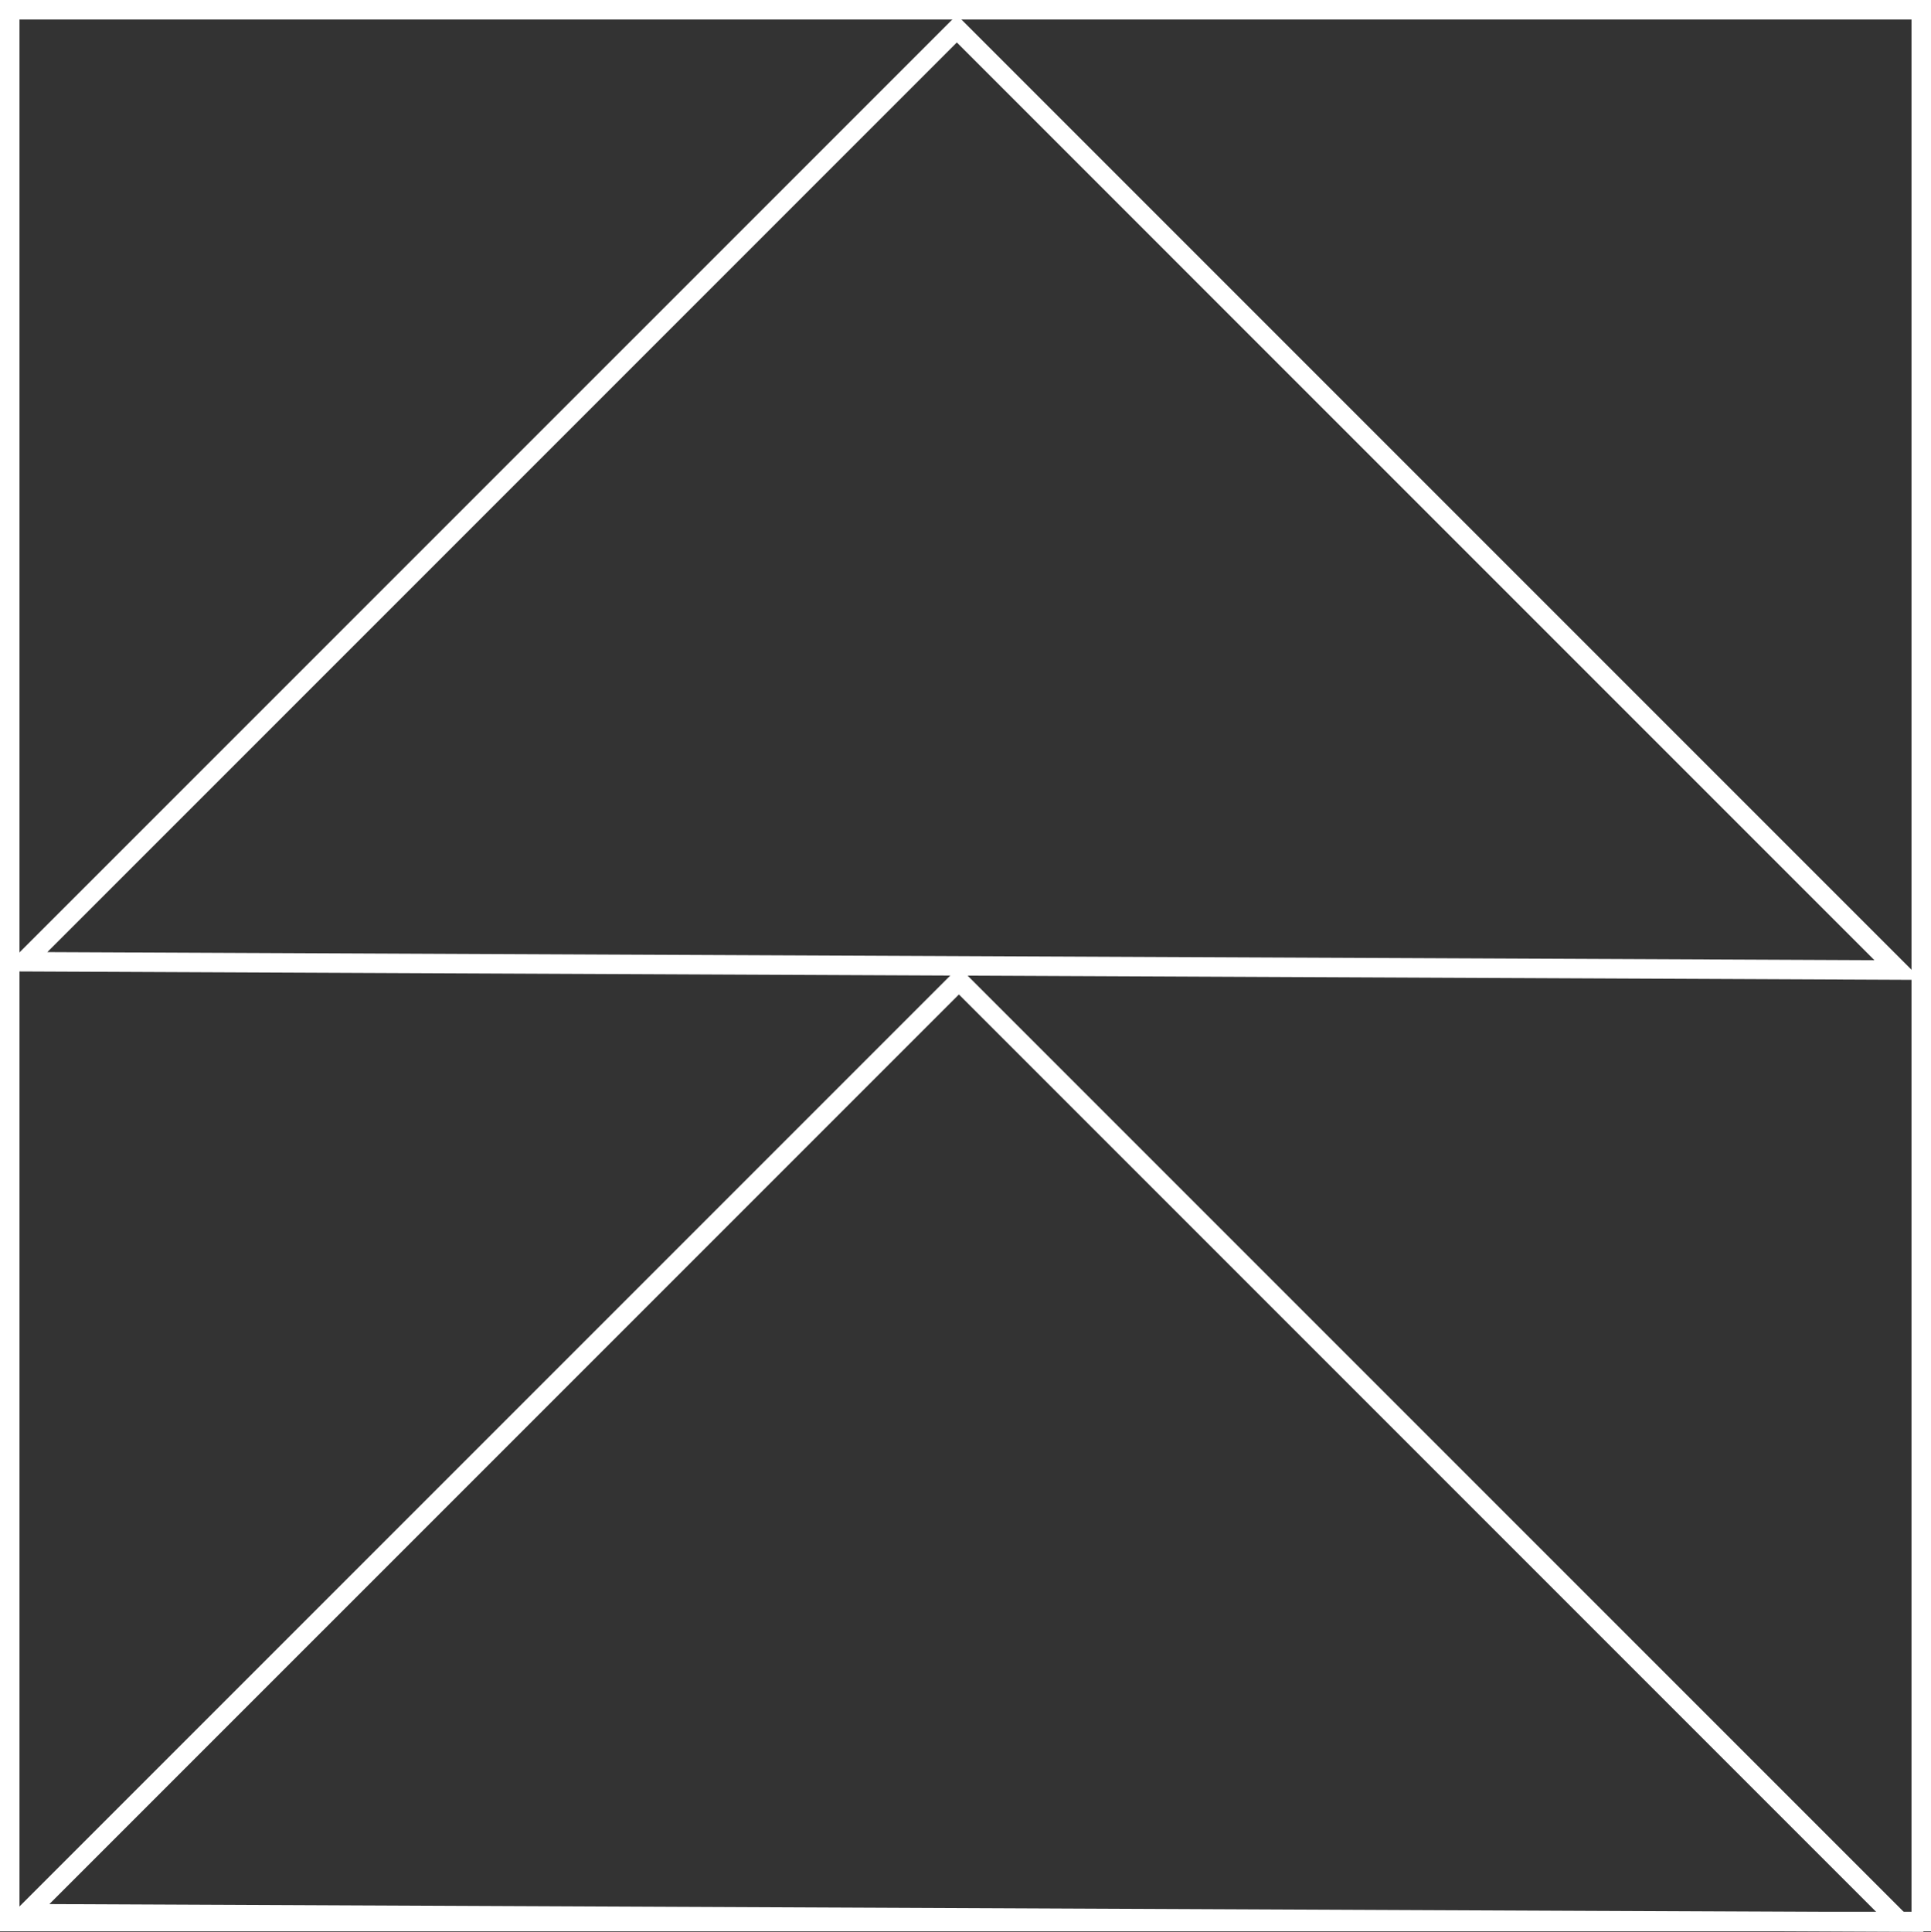
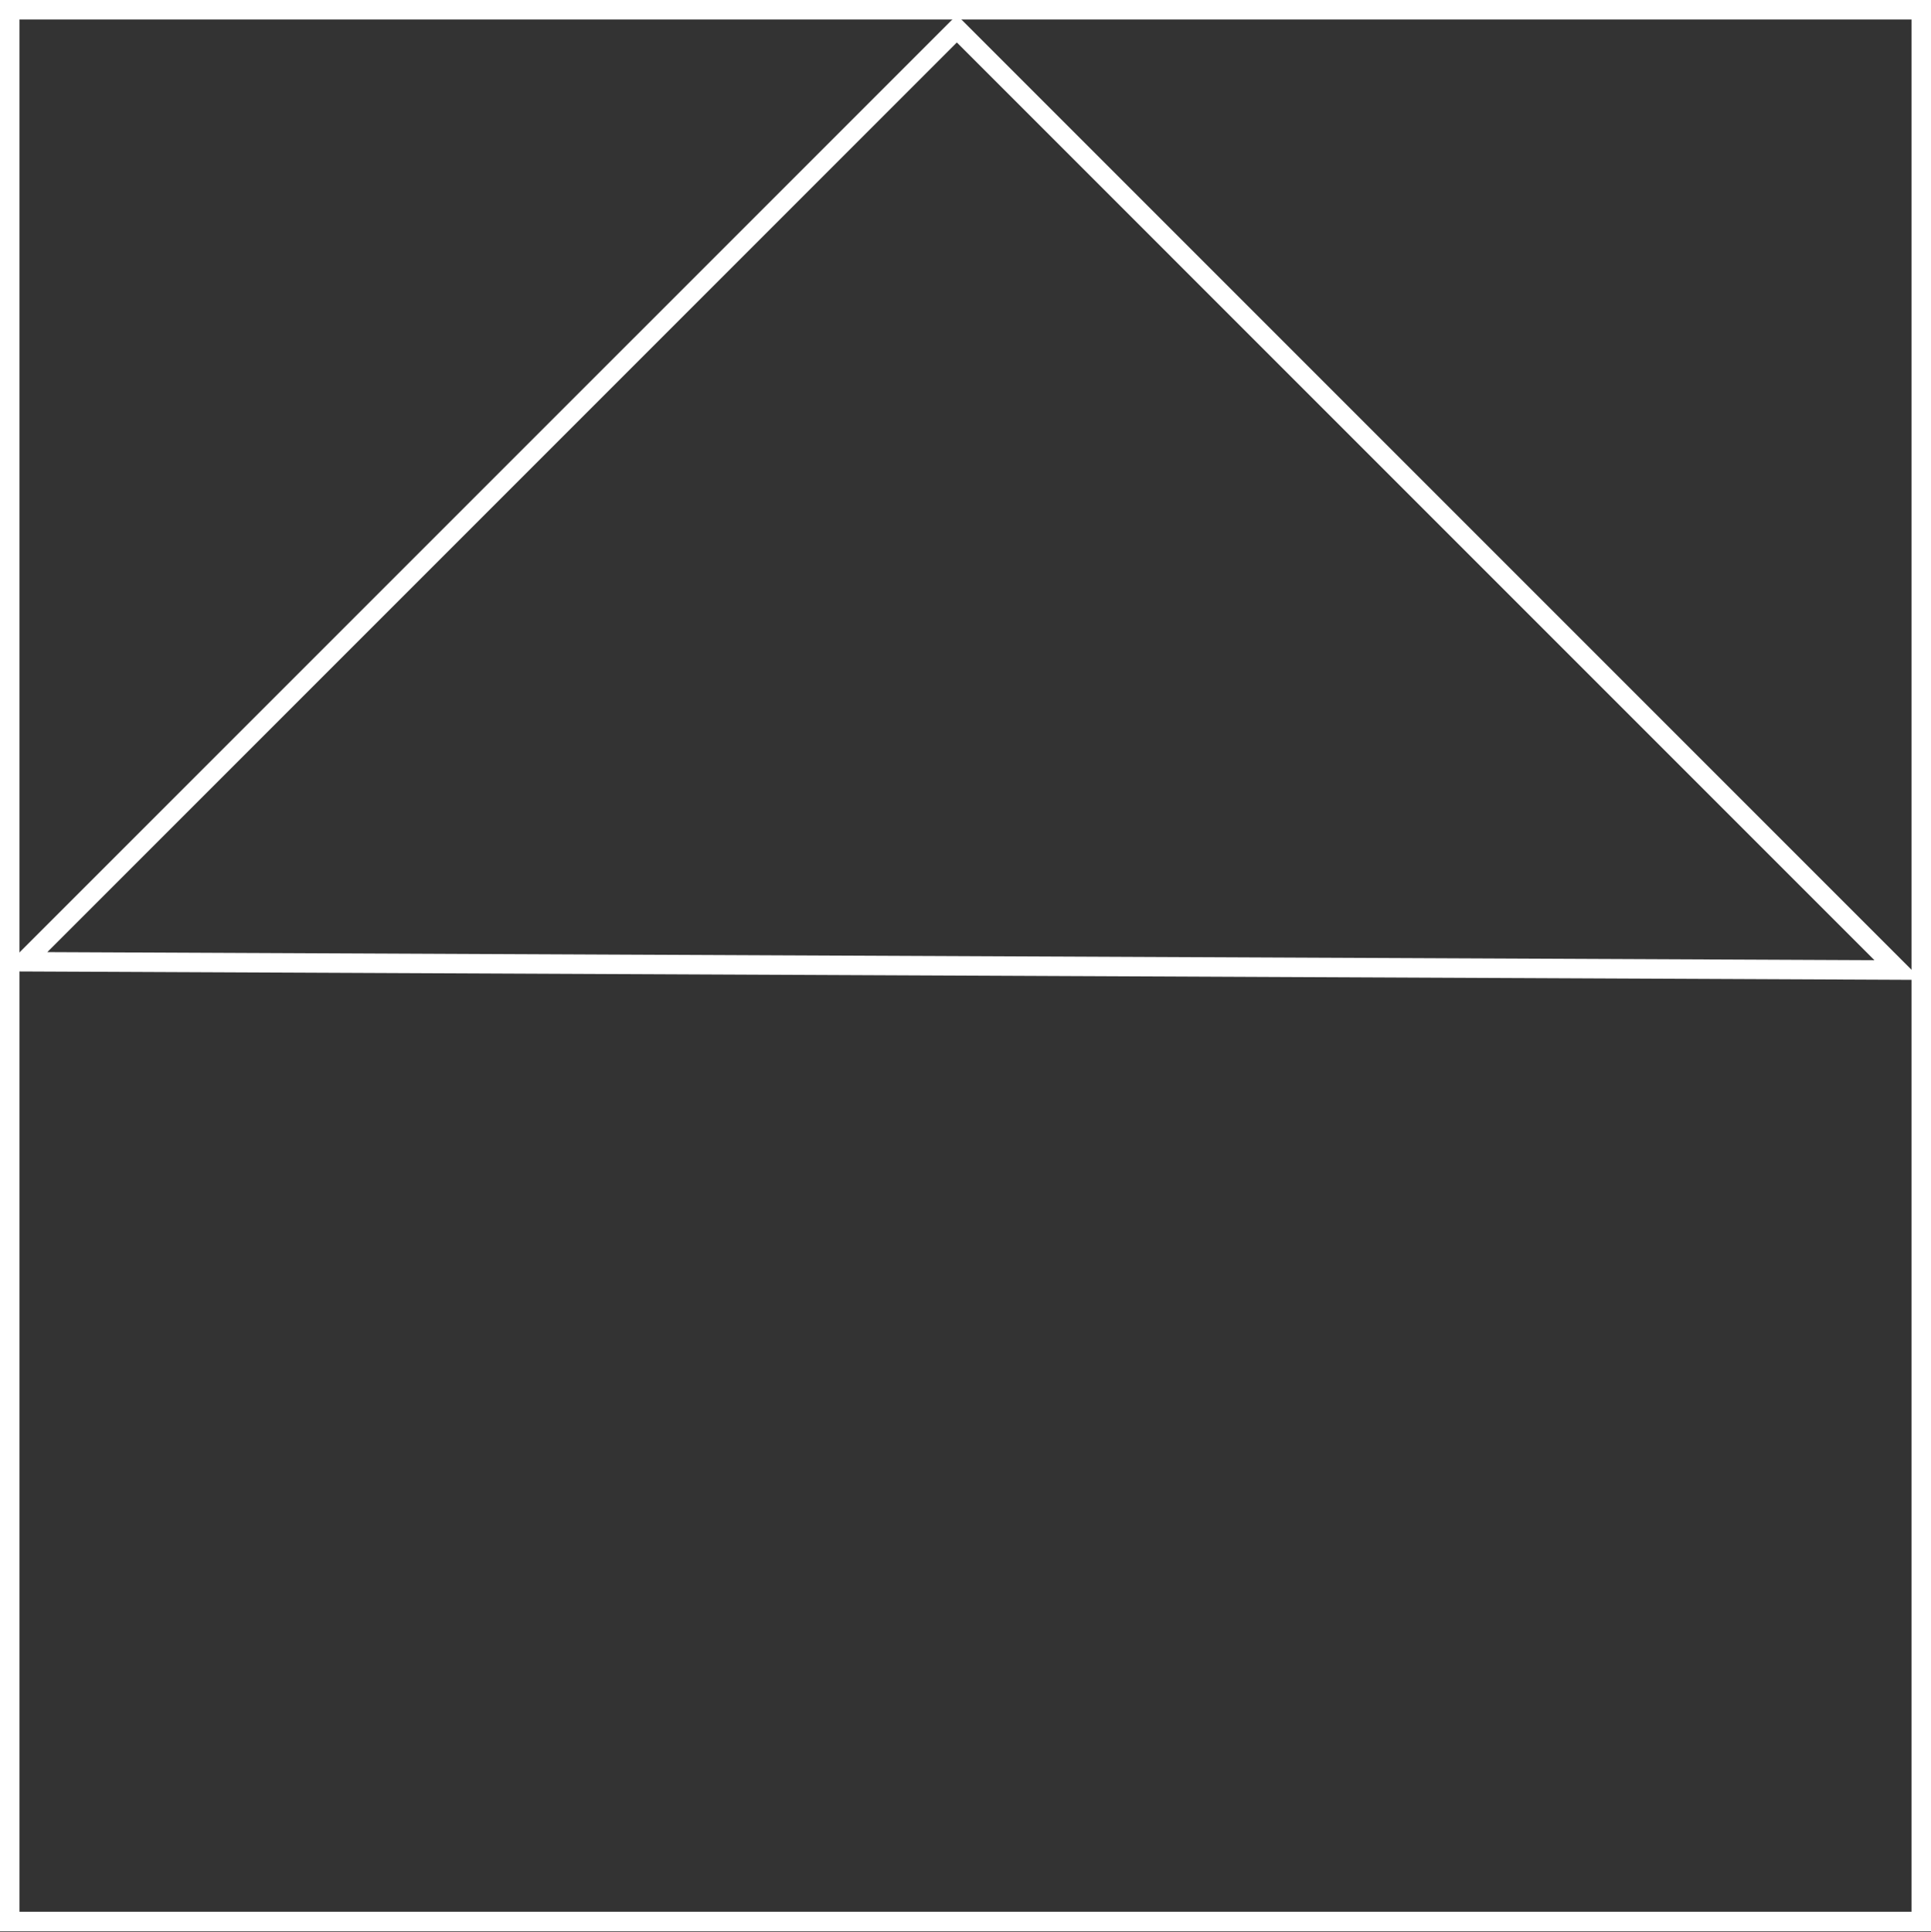
<svg xmlns="http://www.w3.org/2000/svg" width="309.491" height="309.594" viewBox="0 0 309.491 309.594">
  <rect x="0" y="0" width="309.491" height="309.594" fill="#333333" stroke="none" />
  <g id="Group_46" data-name="Group 46" transform="translate(-1397.054 -1865.692)">
    <path id="Path_38" data-name="Path 38" d="M1705.046,2022.726l-307.91-1.366,153.276-153.271Zm-300.408-4.452,292.841,1.294L1550.412,1872.5Z" fill="#fff" />
-     <path id="Path_39" data-name="Path 39" d="M1705.379,2175.286l-307.912-1.365,153.275-153.272Zm-300.411-4.452,292.844,1.295-147.07-147.068Z" fill="#fff" />
    <path id="Path_40" data-name="Path 40" d="M1706.545,2175.183H1397.054V1865.692h309.491Zm-306.371-3.118h303.25V1868.816h-303.25Z" fill="#fff" />
  </g>
</svg>